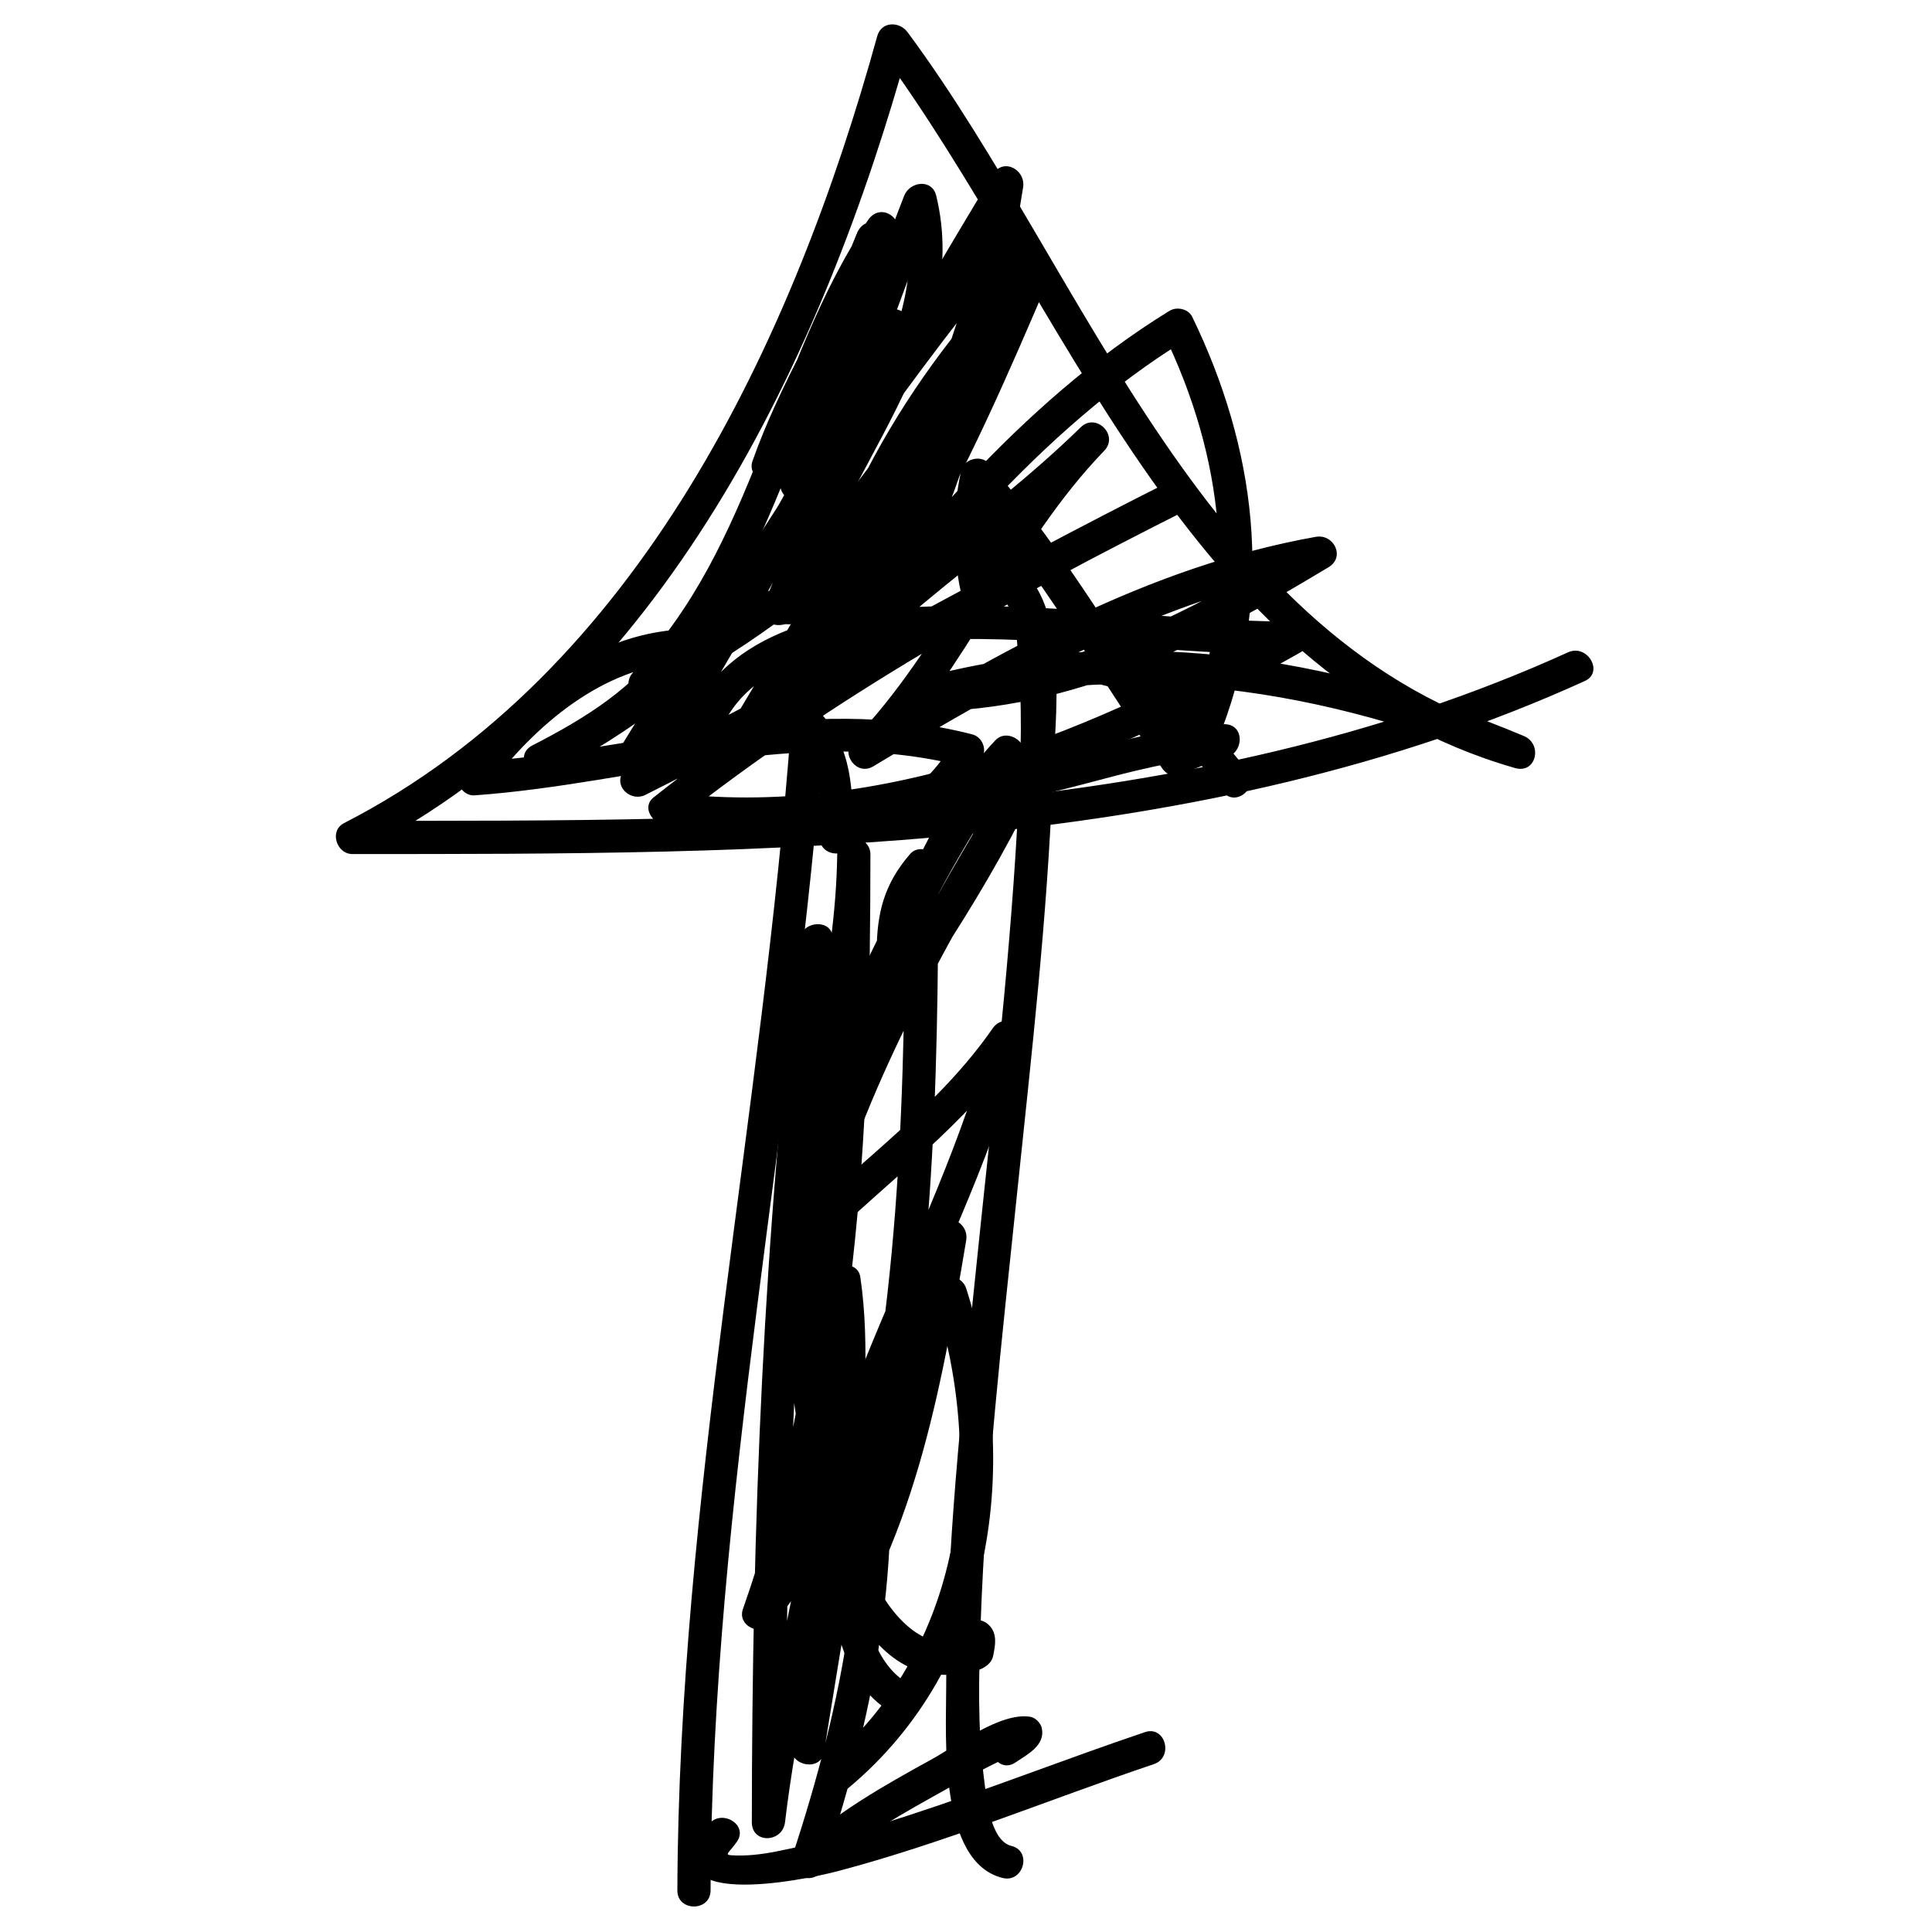
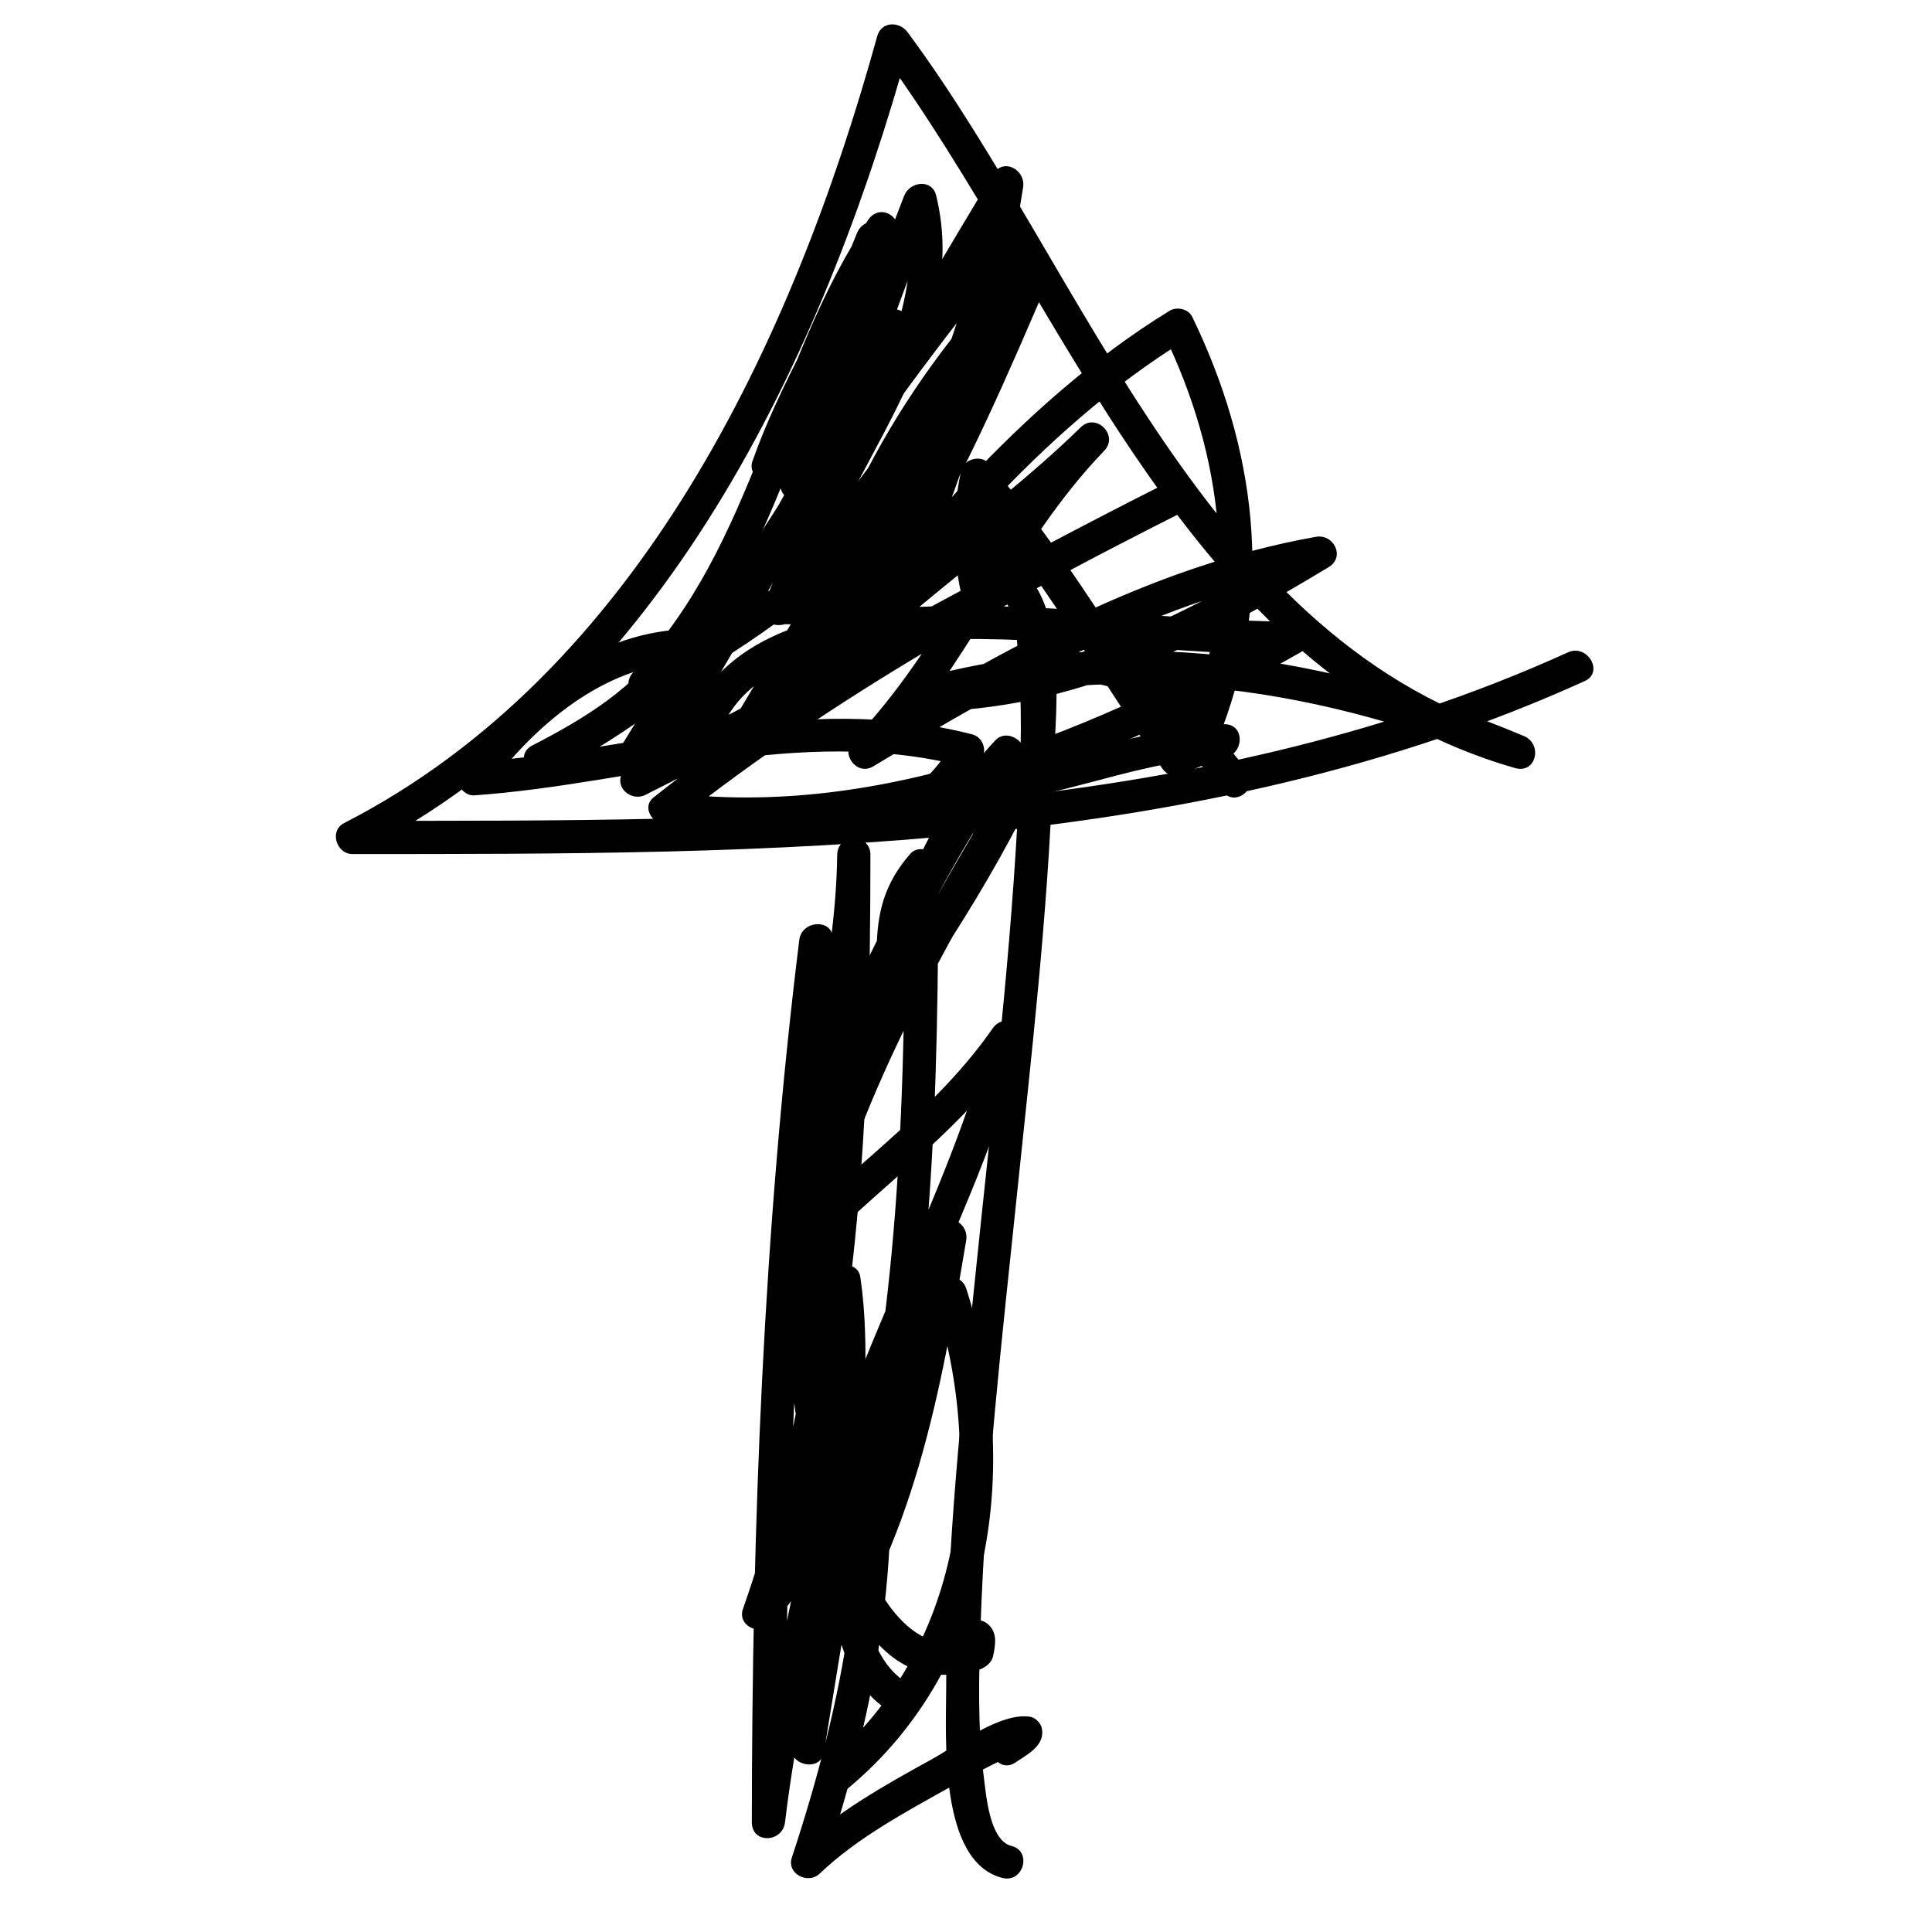
<svg xmlns="http://www.w3.org/2000/svg" width="500" viewBox="0 0 375 375" height="500" preserveAspectRatio="xMidYMid meet">
  <path fill="#000000" d="M 196.332 358.301 C 192.098 357.262 191.434 348.582 190.996 345.242 C 189.711 335.355 189.992 325.23 190.336 315.293 C 191.309 287.375 194.516 259.527 197.402 231.758 C 200.207 204.77 203.328 177.727 204.348 150.598 C 204.711 140.891 207.934 116.117 197.105 110.043 C 193.473 108.012 190.227 113.578 193.848 115.609 C 197.562 117.691 197.52 126.48 197.785 130.074 C 198.527 140.254 197.996 150.547 197.418 160.719 C 195.781 189.426 192.348 218.023 189.418 246.613 C 186.652 273.598 183.656 300.762 183.652 327.918 C 183.652 337.059 182.129 361.449 194.621 364.516 C 198.656 365.504 200.367 359.289 196.332 358.301 Z M 196.332 358.301 " fill-opacity="1" fill-rule="nonzero" />
-   <path fill="#000000" d="M 137.922 366.934 C 138.172 290.824 154.445 216.145 160.023 140.449 C 158.188 141.207 156.355 141.965 154.523 142.727 C 159.602 148.312 159.09 155.445 159.102 162.543 C 159.109 166.699 165.555 166.699 165.547 162.543 C 165.535 153.387 165.512 145.242 159.078 138.168 C 157.047 135.934 153.77 137.836 153.578 140.449 C 148 216.145 131.727 290.824 131.477 366.934 C 131.465 371.086 137.91 371.086 137.922 366.934 Z M 137.922 366.934 " fill-opacity="1" fill-rule="nonzero" />
  <path fill="#000000" d="M 304.352 126.617 C 230.91 159.969 147.453 159.32 68.398 159.32 C 68.941 161.324 69.484 163.324 70.023 165.324 C 128.656 135.273 159.723 69.391 176.484 8.727 C 174.523 8.984 172.559 9.238 170.594 9.496 C 206.641 58.086 229.844 130.652 294.074 149.078 C 298.195 150.262 299.488 144.422 295.789 142.863 C 258.102 127.023 217.945 120.906 178.047 131.816 C 174.539 132.773 175.242 138.188 178.902 138.148 C 209.234 137.816 232.492 125.348 257.883 110.09 C 261.168 108.113 258.891 103.578 255.398 104.199 C 222.754 110.016 194.301 126.352 166.227 143.191 C 167.527 144.879 168.828 146.566 170.133 148.25 C 187.672 130.074 196.809 105.648 214.332 87.488 C 217.219 84.496 212.75 80.02 209.773 82.93 C 190.129 102.141 165.988 116.207 149 138.172 C 150.793 139.215 152.59 140.262 154.383 141.305 C 165.52 113.969 180.672 88.402 198.258 64.738 C 196.297 63.91 194.332 63.082 192.371 62.254 C 180.91 90.41 164.836 116.441 143.473 138.168 C 145.16 139.473 146.844 140.77 148.531 142.074 C 165.938 113.066 183.055 83.926 198.258 53.688 C 196.297 52.863 194.332 52.035 192.371 51.207 C 182.121 76 164.488 95.59 148.496 116.723 C 150.457 117.551 152.422 118.379 154.383 119.207 C 166.117 90.406 182.297 63.719 198.258 37.117 C 196.297 36.289 194.332 35.461 192.371 34.633 C 186.922 70.434 170.059 101.367 154.02 133.297 C 155.98 134.125 157.945 134.953 159.91 135.781 C 165.496 104.332 180.973 76.984 203.281 54.344 C 201.594 53.039 199.906 51.738 198.219 50.438 C 182.738 86.551 166.664 125.656 133.078 148.715 C 134.691 149.641 136.309 150.57 137.926 151.496 C 138.484 128.074 162.531 124.723 181.324 124.121 C 204.5 123.375 227.57 126.977 250.73 127.098 C 250.188 125.098 249.645 123.098 249.102 121.094 C 213.098 141.465 171.43 159.23 129.176 153.797 C 129.934 155.633 130.695 157.465 131.453 159.301 C 161.711 135.359 195.855 116.312 230.254 99.039 C 233.969 97.176 230.703 91.617 227 93.477 C 191.66 111.223 157.367 130.973 122.023 148.715 C 123.492 150.184 124.961 151.656 126.434 153.125 C 143.84 124.117 160.957 94.98 176.16 64.738 C 174.199 63.914 172.234 63.086 170.27 62.258 C 158.023 91.863 137.387 117.129 120.867 144.348 C 118.691 147.934 124.148 151.027 126.434 147.602 C 147.535 115.957 168.535 84.133 192.23 54.344 C 190.395 53.586 188.562 52.828 186.73 52.066 C 186.371 81.695 175.262 111.281 154.523 132.648 C 156.043 134.168 157.559 135.688 159.082 137.207 C 180.043 111.012 201.309 83.73 230.254 65.898 C 228.785 65.516 227.312 65.129 225.844 64.742 C 237.422 88.613 240.508 114.453 231.043 139.598 C 232.621 138.953 234.199 138.316 235.777 137.672 C 228.82 133.066 220.559 127.047 212.051 126.184 C 212.051 128.332 212.051 130.48 212.051 132.629 C 225.75 133.316 229.438 145.078 237.398 153.781 C 240.207 156.855 244.754 152.285 241.957 149.223 C 232.422 138.797 228.211 126.992 212.051 126.184 C 207.844 125.973 208 132.215 212.051 132.625 C 219.062 133.34 226.758 139.418 232.523 143.238 C 234.395 144.473 236.566 143.145 237.258 141.309 C 247.332 114.543 243.711 86.848 231.406 61.488 C 230.656 59.934 228.406 59.465 226.996 60.332 C 197.543 78.477 175.859 105.984 154.52 132.648 C 151.988 135.812 156.117 140.258 159.078 137.207 C 180.996 114.621 192.797 83.387 193.176 52.066 C 193.207 49.473 189.484 47.512 187.672 49.789 C 163.629 80.016 142.277 112.242 120.867 144.352 C 122.723 145.434 124.578 146.52 126.434 147.602 C 143.273 119.848 163.996 94.164 176.484 63.973 C 177.887 60.586 172.219 58.258 170.594 61.488 C 155.391 91.727 138.273 120.867 120.867 149.875 C 119.121 152.785 122.5 155.676 125.277 154.285 C 160.621 136.535 194.914 116.789 230.258 99.043 C 229.172 97.188 228.086 95.332 227 93.48 C 192.07 111.02 157.613 130.438 126.898 154.746 C 124.391 156.73 126.797 159.941 129.176 160.246 C 172.477 165.812 215.461 147.539 252.355 126.664 C 255.176 125.066 253.902 120.676 250.73 120.66 C 224.191 120.52 197.668 115.895 171.129 118.289 C 150.871 120.113 132.02 128.824 131.48 151.5 C 131.426 153.828 134.301 155.672 136.328 154.285 C 171.012 130.473 187.77 91.051 203.785 53.695 C 205.145 50.523 201.488 46.984 198.723 49.789 C 175.707 73.156 159.465 101.605 153.695 134.07 C 153.098 137.445 157.836 140.035 159.586 136.555 C 175.871 104.137 193.055 72.703 198.586 36.352 C 199.109 32.902 194.699 30.531 192.695 33.871 C 176.43 60.977 160.125 88.152 148.172 117.5 C 146.676 121.18 152.062 122.621 154.059 119.984 C 170.477 98.293 188.066 78.371 198.586 52.926 C 199.988 49.535 194.32 47.211 192.695 50.441 C 177.492 80.68 160.375 109.816 142.969 138.828 C 141.078 141.98 145.461 145.344 148.031 142.73 C 170.211 120.172 186.695 93.191 198.586 63.973 C 200.074 60.312 194.684 58.812 192.695 61.488 C 174.746 85.637 159.531 111.707 148.172 139.598 C 146.98 142.52 151.617 145.238 153.559 142.73 C 170.551 120.766 194.691 106.699 214.332 87.492 C 212.812 85.973 211.297 84.453 209.773 82.93 C 192.238 101.109 183.098 125.539 165.574 143.695 C 163.055 146.309 166.293 150.672 169.48 148.758 C 197.098 132.195 224.992 116.137 257.113 110.414 C 256.285 108.453 255.457 106.488 254.629 104.523 C 230.285 119.152 208.055 131.391 178.902 131.707 C 179.188 133.816 179.477 135.926 179.758 138.039 C 218.609 127.41 257.438 133.688 294.074 149.086 C 294.645 147.012 295.215 144.941 295.785 142.871 C 233.73 125.066 211.012 53.227 176.16 6.25 C 174.574 4.109 171.074 4.109 170.27 7.02 C 153.941 66.129 123.938 130.465 66.777 159.766 C 63.855 161.262 65.305 165.77 68.402 165.77 C 148.719 165.77 233.016 166.059 307.609 132.188 C 311.383 130.465 308.105 124.91 304.352 126.617 Z M 304.352 126.617 " fill-opacity="1" fill-rule="nonzero" />
-   <path fill="#000000" d="M 222.246 336.203 C 206.82 341.41 191.676 347.383 176.188 352.414 C 167.809 355.133 159.328 357.68 150.676 359.371 C 147.789 359.934 144.855 360.301 141.914 360.102 C 140.566 360.008 141.492 359.633 143.008 357.508 C 145.426 354.117 139.832 350.906 137.445 354.254 C 125.312 371.262 155.867 364.973 162.656 363.18 C 183.551 357.656 203.516 349.316 223.957 342.418 C 227.875 341.098 226.195 334.871 222.246 336.203 Z M 222.246 336.203 " fill-opacity="1" fill-rule="nonzero" />
  <path fill="#000000" d="M 197.105 342.094 C 199.422 340.523 202.891 338.797 202.227 335.477 C 202.031 334.484 200.992 333.387 199.977 333.227 C 194.141 332.289 185.676 338.824 180.949 341.426 C 171.789 346.465 162.129 351.863 154.52 359.129 C 156.316 360.176 158.113 361.219 159.906 362.266 C 170.27 330.82 176.117 299.684 170.957 266.645 C 170.453 263.406 165.473 263.719 164.742 266.645 C 158.746 290.641 153.793 314.477 153.578 339.312 C 153.547 342.863 159.301 343.82 159.91 340.168 C 165.461 306.734 169.871 271.285 187.211 241.508 C 185.25 240.68 183.285 239.852 181.32 239.023 C 176.523 267.613 171.465 297.156 154.02 321.113 C 156.023 321.652 158.023 322.195 160.023 322.738 C 160.723 280.195 188.109 242.461 198.586 202.066 C 199.539 198.387 194.73 196.648 192.695 199.582 C 182.262 214.609 167.453 224.969 154.523 237.598 C 156.316 238.641 158.113 239.688 159.91 240.734 C 167.523 211.648 182.965 184.297 198.258 158.641 C 196.402 157.559 194.547 156.473 192.695 155.387 C 181.73 176.859 167.418 196.195 154.02 216.152 C 155.875 217.238 157.73 218.32 159.582 219.406 C 171.68 195.008 182.043 169.676 198.258 147.594 C 200.453 144.609 195.672 141.07 193.199 143.691 C 182.512 155 177.289 169.258 170.594 183.008 C 172.598 183.551 174.598 184.094 176.602 184.637 C 176.641 178.957 177.156 175.004 181.18 170.344 C 179.348 169.582 177.516 168.824 175.68 168.066 C 175.68 210.574 174.887 252.738 164.746 294.262 C 163.758 298.297 169.949 300.008 170.961 295.977 C 174.852 280.418 180.035 266.906 187.211 252.555 C 185.25 252.297 183.285 252.039 181.32 251.785 C 191.527 283.766 186.953 320.172 160.047 342.555 C 156.852 345.219 161.434 349.75 164.605 347.113 C 193.148 323.363 198.383 284.055 187.535 250.07 C 186.742 247.586 182.965 246.668 181.645 249.301 C 174.211 264.172 168.785 278.129 164.746 294.262 C 166.816 294.832 168.887 295.406 170.961 295.977 C 181.238 253.902 182.125 211.152 182.125 168.066 C 182.125 165.406 178.516 163.602 176.625 165.789 C 171.656 171.539 170.207 177.102 170.156 184.641 C 170.133 187.707 174.719 189.223 176.16 186.266 C 182.59 173.059 187.488 159.117 197.758 148.25 C 196.07 146.945 194.383 145.648 192.695 144.344 C 176.48 166.43 166.117 191.758 154.023 216.156 C 152.172 219.883 157.266 222.867 159.586 219.41 C 172.984 199.449 187.297 180.113 198.262 158.645 C 200.141 154.961 194.836 151.805 192.695 155.391 C 177.129 181.5 161.449 209.41 153.695 239.023 C 152.875 242.156 156.762 244.422 159.082 242.16 C 172.441 229.113 187.488 218.359 198.262 202.84 C 196.301 202.012 194.336 201.184 192.371 200.355 C 181.723 241.414 154.289 279.43 153.582 322.742 C 153.527 326.195 157.812 326.801 159.586 324.367 C 177.355 299.969 182.652 269.859 187.539 240.738 C 188.117 237.285 183.598 234.91 181.648 238.254 C 163.996 268.57 159.348 304.414 153.699 338.453 C 155.809 338.738 157.918 339.023 160.027 339.312 C 160.238 315.043 165.109 291.789 170.965 268.355 C 168.891 268.355 166.82 268.355 164.75 268.355 C 169.711 300.141 163.645 330.355 153.699 360.547 C 152.652 363.727 156.848 365.816 159.082 363.684 C 166.297 356.793 175.555 351.824 184.207 346.988 C 187.91 344.918 191.676 342.953 195.496 341.113 C 196.637 340.562 197.789 340.039 198.984 339.605 C 201.203 339.117 200.344 337.48 196.406 334.703 C 195.684 335.418 194.691 335.965 193.855 336.527 C 190.434 338.848 193.652 344.434 197.105 342.094 Z M 197.105 342.094 " fill-opacity="1" fill-rule="nonzero" />
  <path fill="#000000" d="M 155.938 118.871 C 162.434 91.805 188.918 67.539 181.719 37.988 C 180.902 34.617 176.586 35.234 175.504 37.988 C 168.246 56.445 162.695 75.633 151.891 92.453 C 153.852 93.281 155.816 94.105 157.781 94.938 C 161.75 78.645 170.191 63.785 172.512 47.066 C 173.082 42.969 167.836 41.434 166.297 45.352 C 160.355 60.477 151.445 74.164 146.039 89.543 C 144.996 92.52 149.371 95.141 151.426 92.676 C 162.906 78.922 171.895 63.188 174.355 45.223 C 174.836 41.699 170.609 39.523 168.465 42.742 C 149.969 70.508 146.605 105.918 122.93 130.465 C 120.328 133.164 123.605 137.184 126.832 135.527 C 135.203 131.23 143.176 126.344 150.773 120.797 C 154.059 118.398 151.082 112.945 147.52 115.234 C 132.574 124.836 119.531 137.109 103.324 144.691 C 104.406 146.547 105.492 148.402 106.578 150.258 C 117.754 144.508 128.328 137.664 135.355 127.004 C 136.68 125.004 134.949 122.047 132.574 122.156 C 114.59 123.008 99.605 135.691 89.277 149.531 C 87.84 151.457 89.77 154.539 92.059 154.379 C 123.922 152.129 155.031 140.574 186.961 148.738 C 186.32 147.16 185.68 145.582 185.035 144.008 C 183.617 146.52 182.039 148.652 180.016 150.719 C 177.961 152.812 179.539 156.047 182.293 156.219 C 201.395 157.41 218.645 147.617 237.539 147.012 C 237.254 144.902 236.965 142.793 236.684 140.684 C 233.305 142.031 229.777 142.711 226.703 144.688 C 228.176 145.074 229.645 145.461 231.113 145.848 C 218.152 127.125 206.934 107.203 191.938 89.961 C 190.379 88.172 187.043 89.09 186.551 91.383 C 184.816 99.484 184.816 107.086 186.551 115.188 C 187.422 119.25 193.637 117.527 192.766 113.477 C 191.27 106.492 191.27 100.078 192.766 93.094 C 190.973 93.57 189.176 94.043 187.383 94.516 C 202.008 111.332 212.906 130.84 225.551 149.098 C 226.512 150.492 228.398 151.262 229.957 150.258 C 232.492 148.625 235.625 148.004 238.395 146.898 C 241.562 145.633 241.445 140.445 237.539 140.57 C 218.664 141.172 201.289 150.961 182.293 149.773 C 183.055 151.609 183.812 153.441 184.574 155.273 C 187.012 152.781 188.883 150.305 190.602 147.258 C 191.609 145.473 190.719 143.047 188.672 142.527 C 155.977 134.168 124.656 145.633 92.059 147.934 C 92.988 149.551 93.914 151.168 94.84 152.781 C 103.727 140.875 117.078 129.336 132.57 128.602 C 131.645 126.988 130.715 125.371 129.789 123.754 C 123.395 133.445 113.449 139.484 103.324 144.691 C 99.594 146.613 102.863 151.996 106.574 150.258 C 122.785 142.672 135.828 130.395 150.773 120.797 C 149.688 118.941 148.602 117.086 147.52 115.234 C 139.922 120.781 131.945 125.668 123.578 129.961 C 124.879 131.648 126.184 133.336 127.484 135.023 C 151.688 109.926 155.168 74.305 174.023 45.996 C 172.062 45.168 170.098 44.344 168.137 43.516 C 165.824 60.371 157.664 75.184 146.867 88.121 C 148.66 89.164 150.457 90.211 152.254 91.254 C 157.648 75.898 166.566 62.191 172.508 47.066 C 170.438 46.496 168.367 45.926 166.293 45.355 C 163.973 62.074 155.531 76.934 151.562 93.227 C 150.684 96.824 155.477 98.785 157.449 95.707 C 168.555 78.422 174.258 58.672 181.715 39.703 C 179.645 39.703 177.574 39.703 175.5 39.703 C 182.164 67.062 155.82 91.738 149.719 117.16 C 148.754 121.199 154.969 122.914 155.938 118.871 Z M 155.938 118.871 " fill-opacity="1" fill-rule="nonzero" />
  <path fill="#000000" d="M 176.555 326.965 C 165.23 320.512 166.996 300.574 167.145 289.586 C 167.336 275.73 169.027 261.664 166.988 247.879 C 166.453 244.258 160.516 245.156 160.66 248.738 C 162.074 284.422 150.109 318.566 145.926 353.684 C 148.074 353.684 150.223 353.684 152.371 353.684 C 152.41 296.438 154.566 239.305 161.578 182.457 C 159.43 182.457 157.281 182.457 155.133 182.457 C 153.246 199.594 151.566 216.754 151.449 234.008 C 151.426 237.562 157.145 238.512 157.781 234.863 C 161.793 211.844 168.609 189.418 168.949 165.883 C 166.797 165.883 164.652 165.883 162.504 165.883 C 162.461 215.215 160.742 265.34 144.199 312.32 C 143.086 315.488 147.387 317.582 149.586 315.457 C 159.254 306.117 161.09 291.801 161.891 279.027 C 162.875 263.406 161.066 247.715 159.738 232.168 C 159.387 228.012 153.672 228.031 153.293 232.168 C 151.117 255.941 153.762 283.758 162.621 305.973 C 165.883 314.16 171.691 323.918 181.398 324.973 C 184.262 325.285 192.008 325.195 192.77 321.398 C 193.18 319.367 193.645 317.109 191.973 315.441 C 190.043 313.516 187.754 315.078 185.766 314.078 C 182.062 312.219 178.797 317.777 182.512 319.645 C 183.891 320.336 184.812 320.559 186.359 320.652 C 188.137 320.973 188.527 320.059 187.535 317.914 C 186.734 318.184 185.918 318.398 185.086 318.551 C 181.207 319.41 177.715 317.234 175.105 314.629 C 168.434 307.969 165.977 296.957 163.957 288.113 C 159.883 270.262 158.062 250.473 159.738 232.168 C 157.59 232.168 155.441 232.168 153.293 232.168 C 154.418 245.371 155.68 258.543 155.66 271.809 C 155.641 284.746 154.953 301.309 145.031 310.898 C 146.824 311.945 148.621 312.988 150.418 314.035 C 167.137 266.547 168.902 215.746 168.949 165.887 C 168.949 161.727 162.562 161.734 162.504 165.887 C 162.172 188.836 155.48 210.707 151.566 233.152 C 153.676 233.438 155.789 233.723 157.898 234.008 C 158.016 216.754 159.691 199.594 161.582 182.457 C 162.039 178.312 155.637 178.406 155.137 182.457 C 148.121 239.309 145.969 296.438 145.93 353.684 C 145.926 357.945 151.895 357.695 152.375 353.684 C 156.562 318.543 168.523 284.477 167.105 248.738 C 164.996 249.023 162.887 249.309 160.773 249.594 C 163.145 265.629 160.43 282.344 160.711 298.488 C 160.91 310.176 161.895 326.027 173.305 332.531 C 176.922 334.59 180.164 329.023 176.555 326.965 Z M 176.555 326.965 " fill-opacity="1" fill-rule="nonzero" />
</svg>